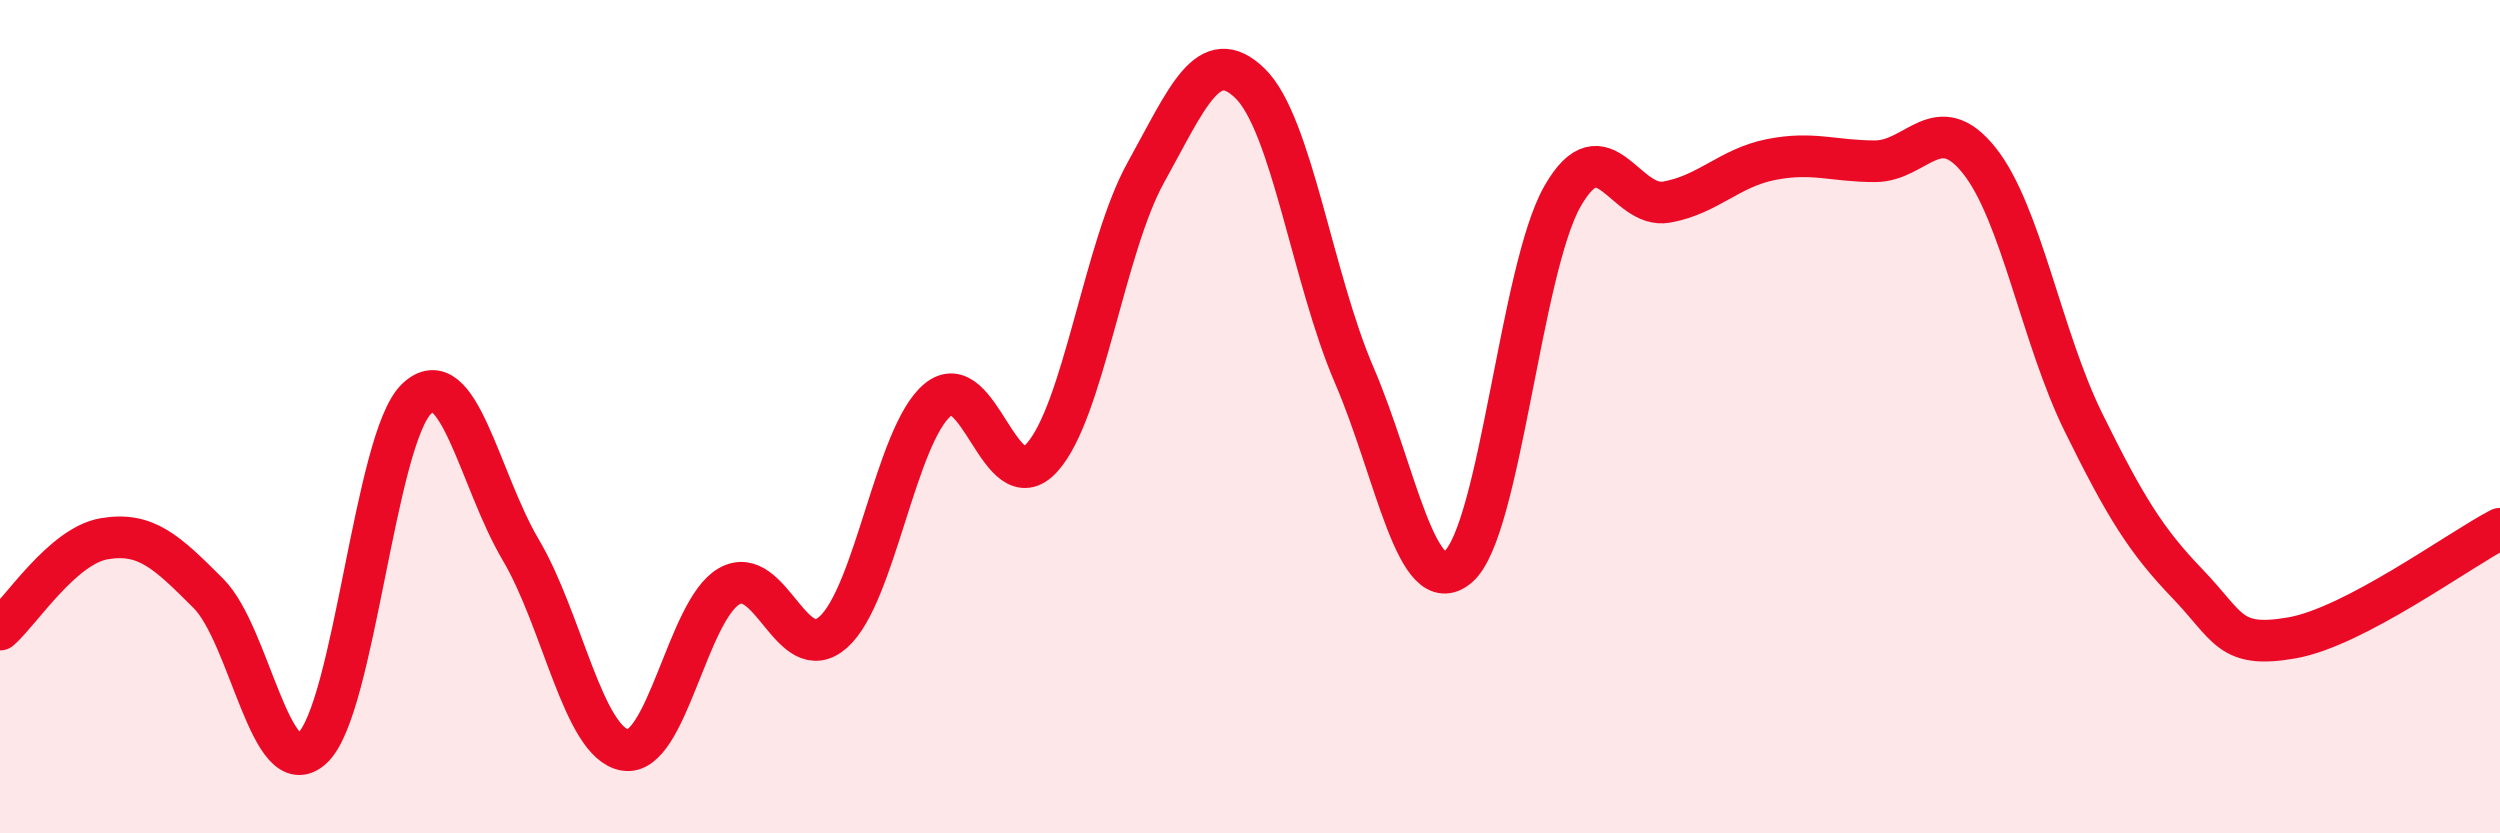
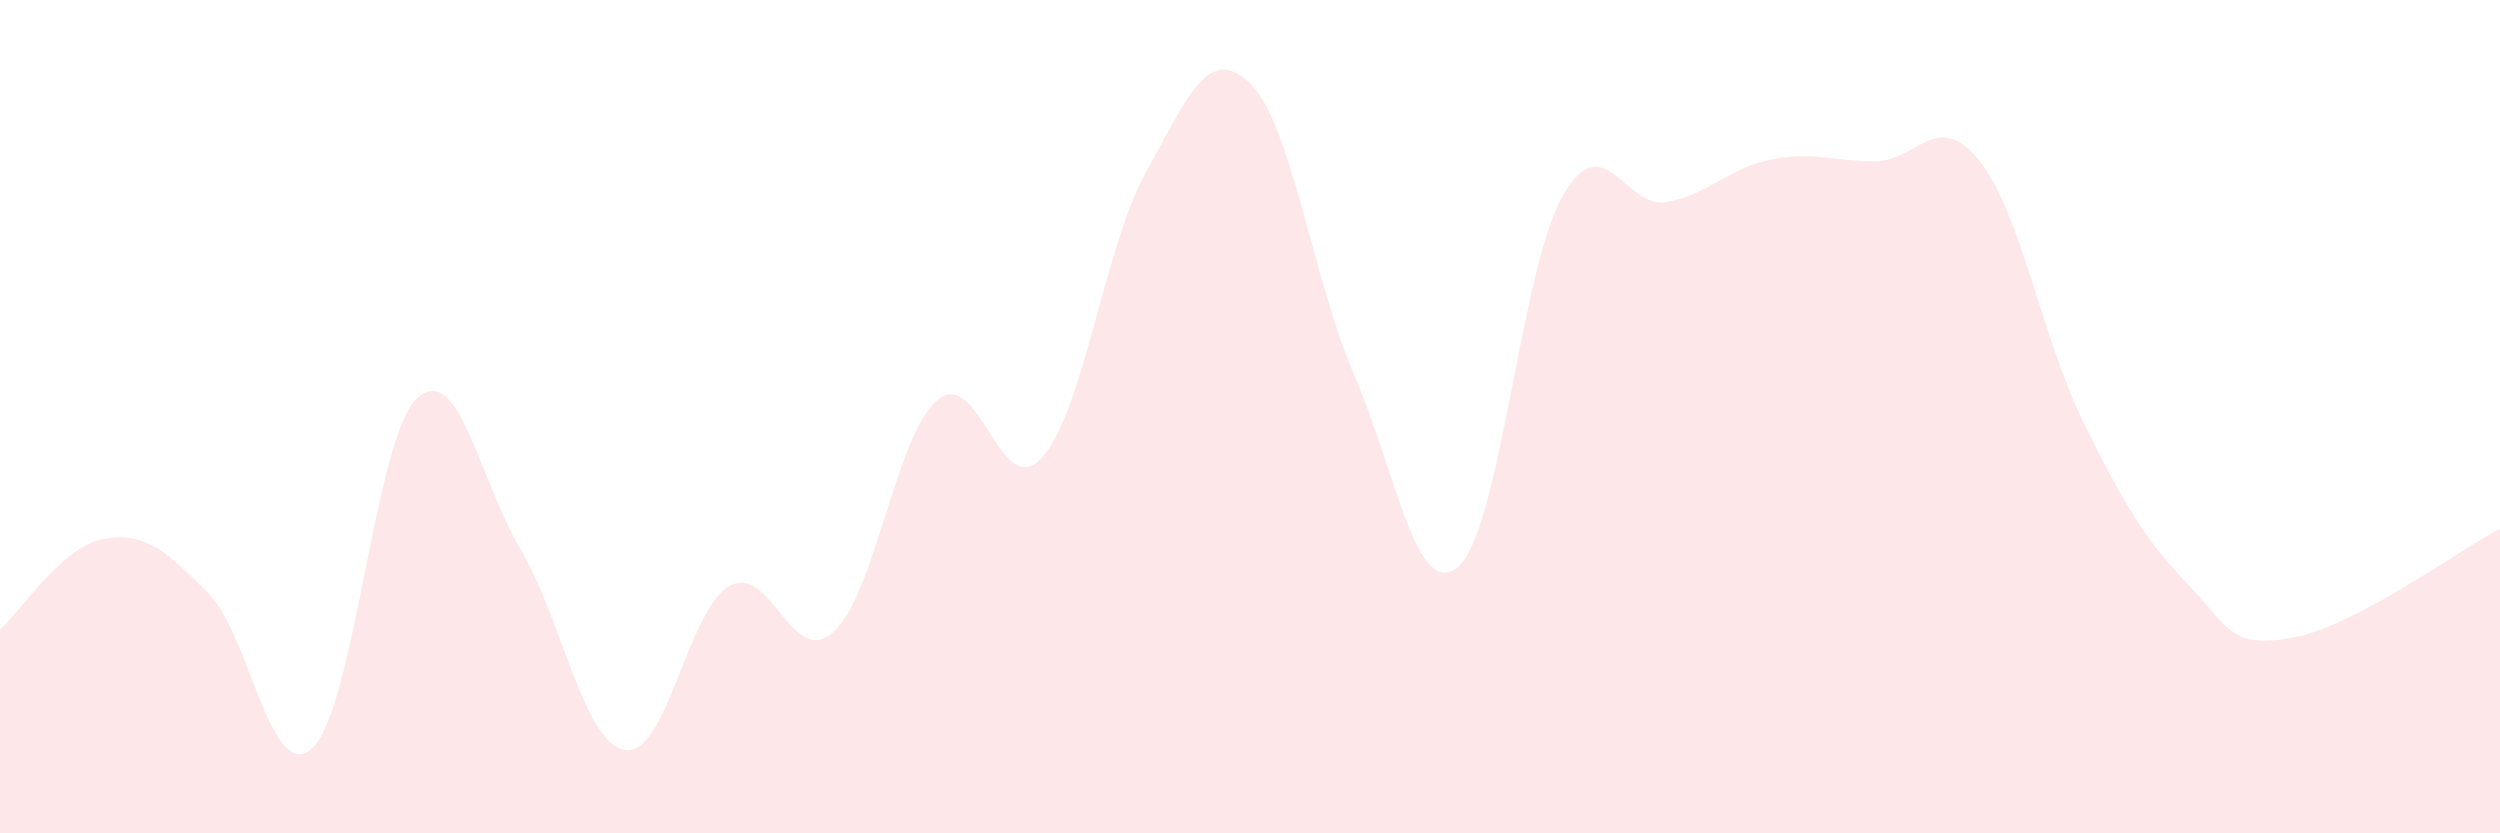
<svg xmlns="http://www.w3.org/2000/svg" width="60" height="20" viewBox="0 0 60 20">
  <path d="M 0,15.11 C 0.5,14.67 1.5,13.1 2.5,12.93 C 3.5,12.76 4,13.24 5,14.24 C 6,15.24 6.5,18.88 7.5,17.95 C 8.5,17.02 9,10.52 10,9.57 C 11,8.62 11.5,11.51 12.5,13.2 C 13.5,14.89 14,17.83 15,18 C 16,18.17 16.5,14.64 17.5,14.07 C 18.5,13.5 19,16.06 20,15.17 C 21,14.28 21.5,10.44 22.5,9.6 C 23.5,8.76 24,12.08 25,10.99 C 26,9.9 26.5,5.94 27.5,4.14 C 28.5,2.34 29,1.03 30,2 C 31,2.97 31.5,6.68 32.5,9 C 33.5,11.32 34,14.46 35,13.6 C 36,12.74 36.5,6.46 37.5,4.71 C 38.5,2.96 39,5.03 40,4.85 C 41,4.67 41.5,4.03 42.5,3.83 C 43.5,3.63 44,3.87 45,3.87 C 46,3.87 46.5,2.6 47.5,3.85 C 48.5,5.1 49,8.1 50,10.13 C 51,12.16 51.5,12.97 52.5,14.01 C 53.5,15.05 53.5,15.57 55,15.31 C 56.5,15.05 59,13.21 60,12.69L60 20L0 20Z" fill="#EB0A25" opacity="0.1" stroke-linecap="round" stroke-linejoin="round" />
-   <path d="M 0,15.11 C 0.5,14.67 1.5,13.1 2.5,12.93 C 3.5,12.76 4,13.24 5,14.24 C 6,15.24 6.5,18.88 7.5,17.95 C 8.5,17.02 9,10.52 10,9.57 C 11,8.62 11.5,11.51 12.5,13.2 C 13.5,14.89 14,17.83 15,18 C 16,18.17 16.5,14.64 17.5,14.07 C 18.5,13.5 19,16.06 20,15.17 C 21,14.28 21.5,10.44 22.5,9.6 C 23.5,8.76 24,12.08 25,10.99 C 26,9.9 26.5,5.94 27.5,4.14 C 28.5,2.34 29,1.03 30,2 C 31,2.97 31.5,6.68 32.5,9 C 33.5,11.32 34,14.46 35,13.6 C 36,12.74 36.5,6.46 37.5,4.71 C 38.5,2.96 39,5.03 40,4.85 C 41,4.67 41.5,4.03 42.5,3.83 C 43.5,3.63 44,3.87 45,3.87 C 46,3.87 46.5,2.6 47.5,3.85 C 48.5,5.1 49,8.1 50,10.13 C 51,12.16 51.5,12.97 52.5,14.01 C 53.5,15.05 53.5,15.57 55,15.31 C 56.5,15.05 59,13.21 60,12.69" stroke="#EB0A25" stroke-width="1" fill="none" stroke-linecap="round" stroke-linejoin="round" />
</svg>